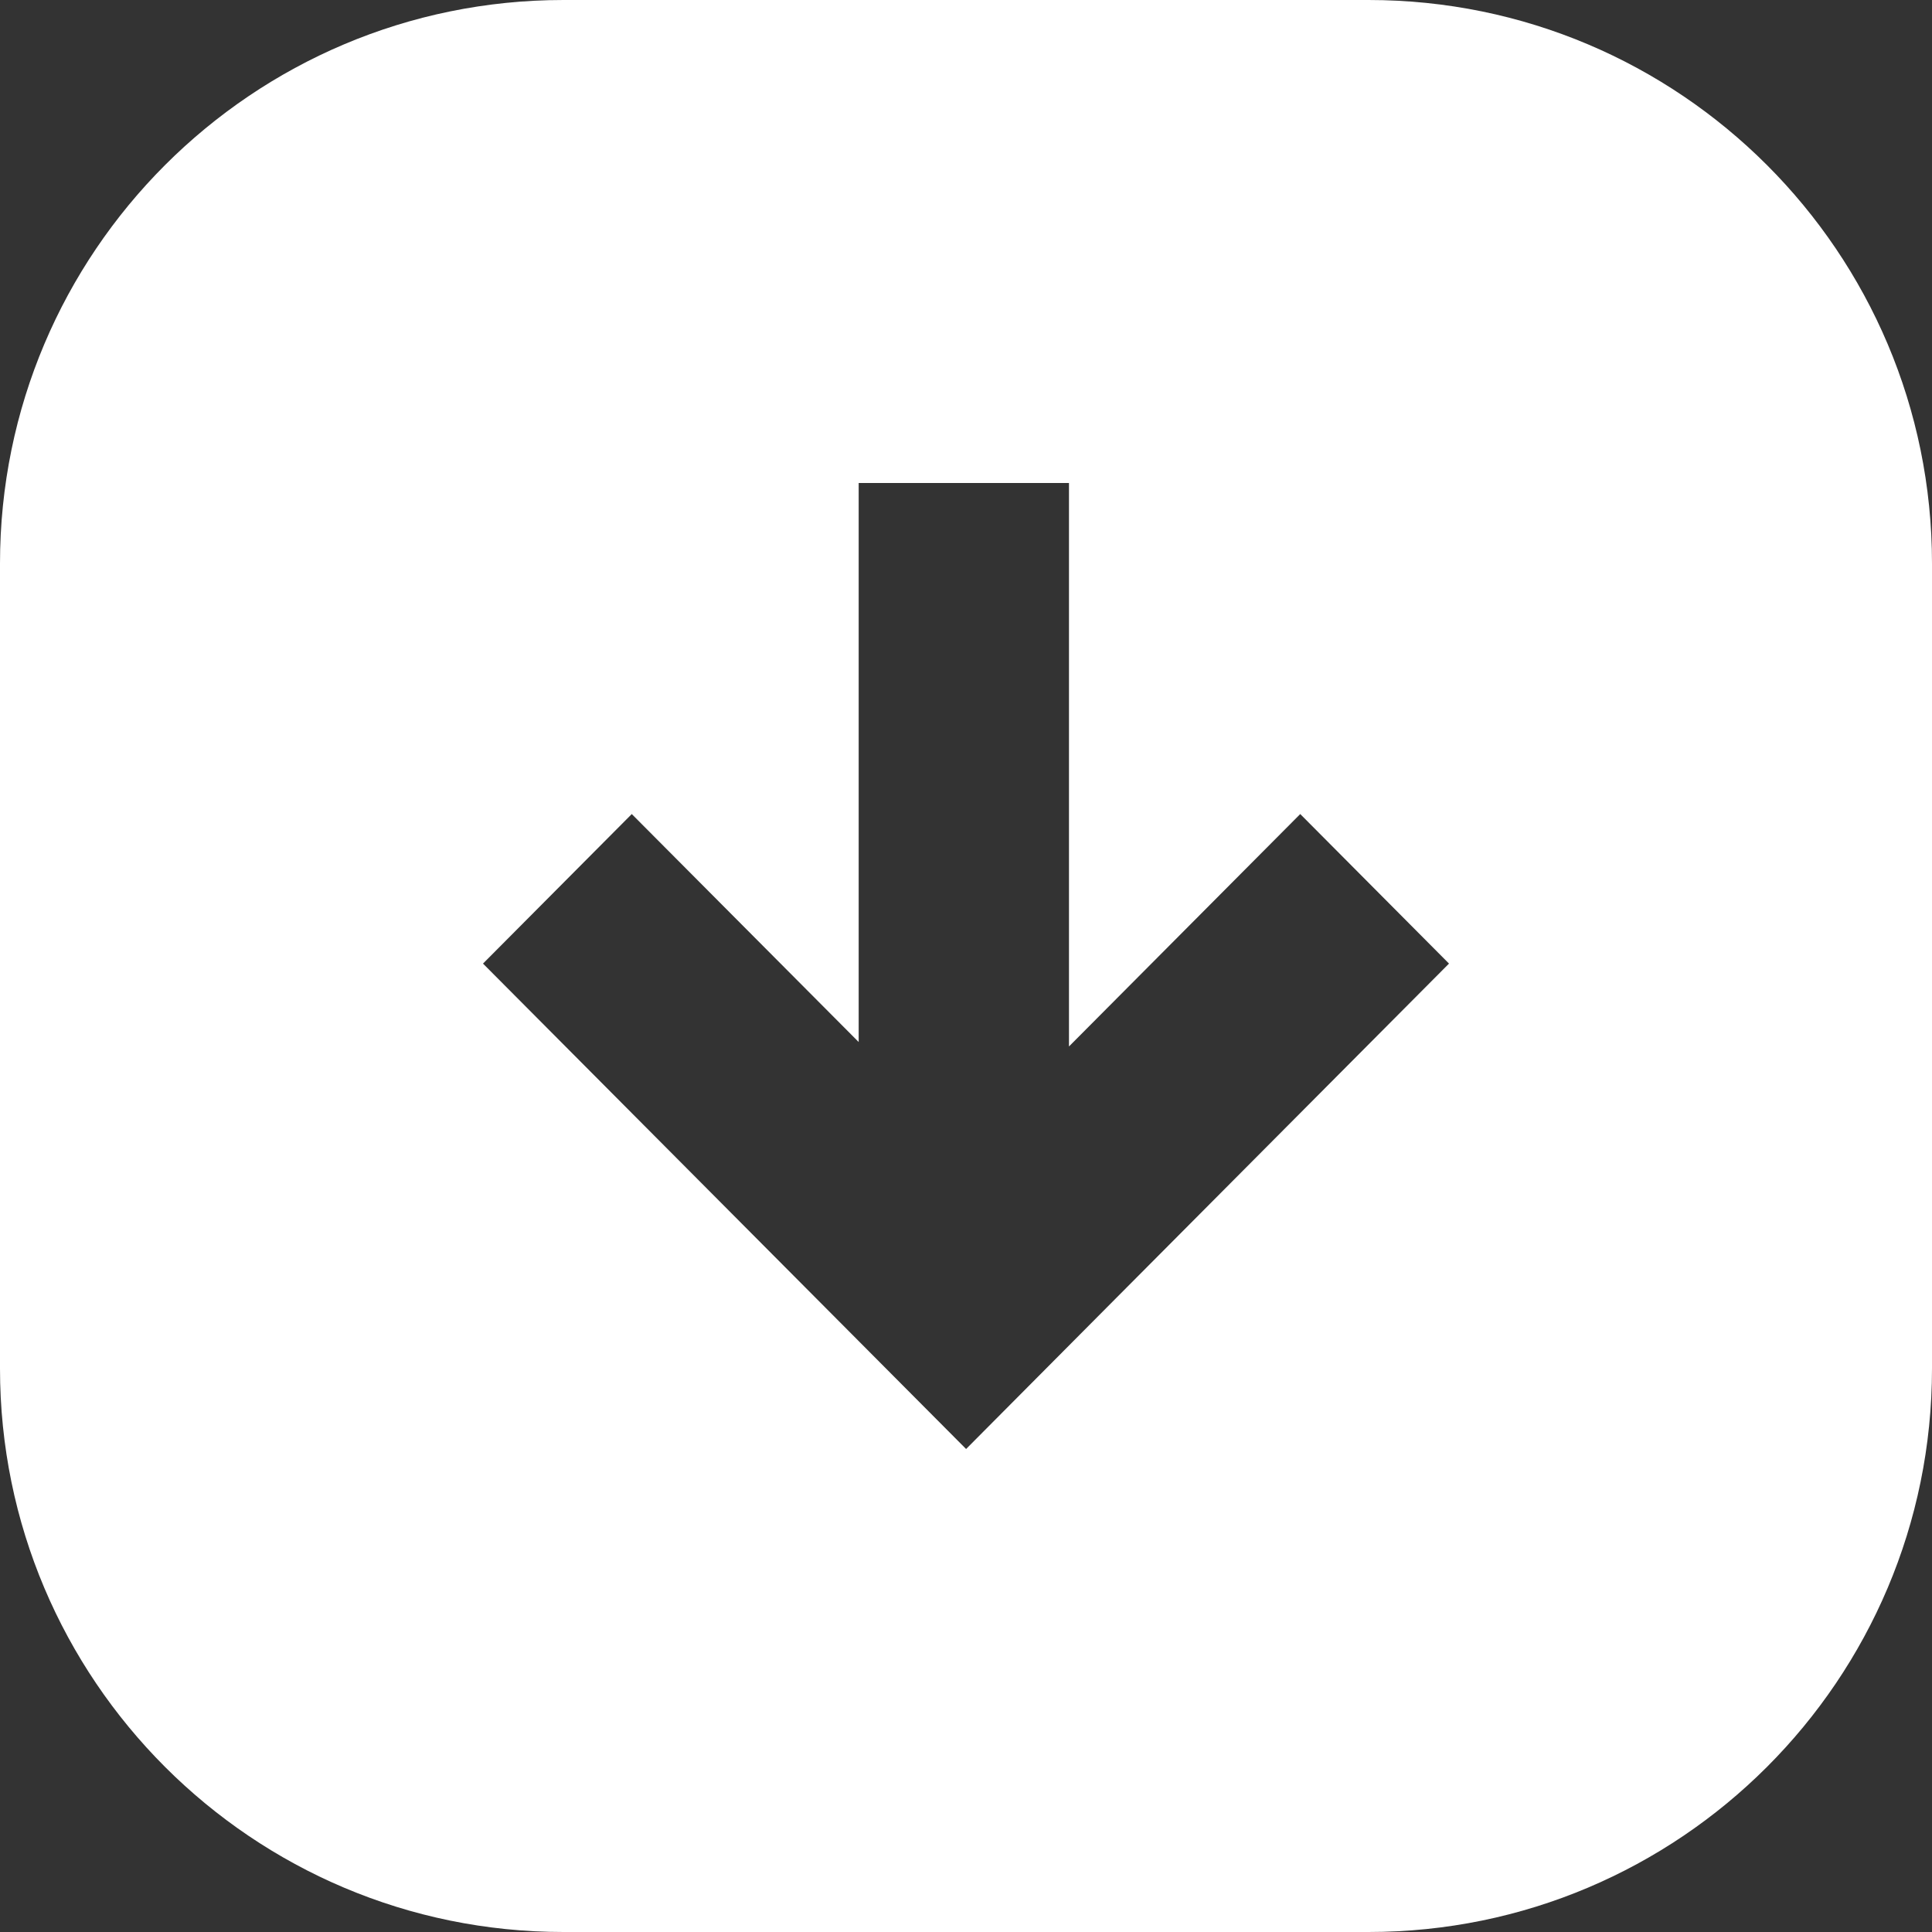
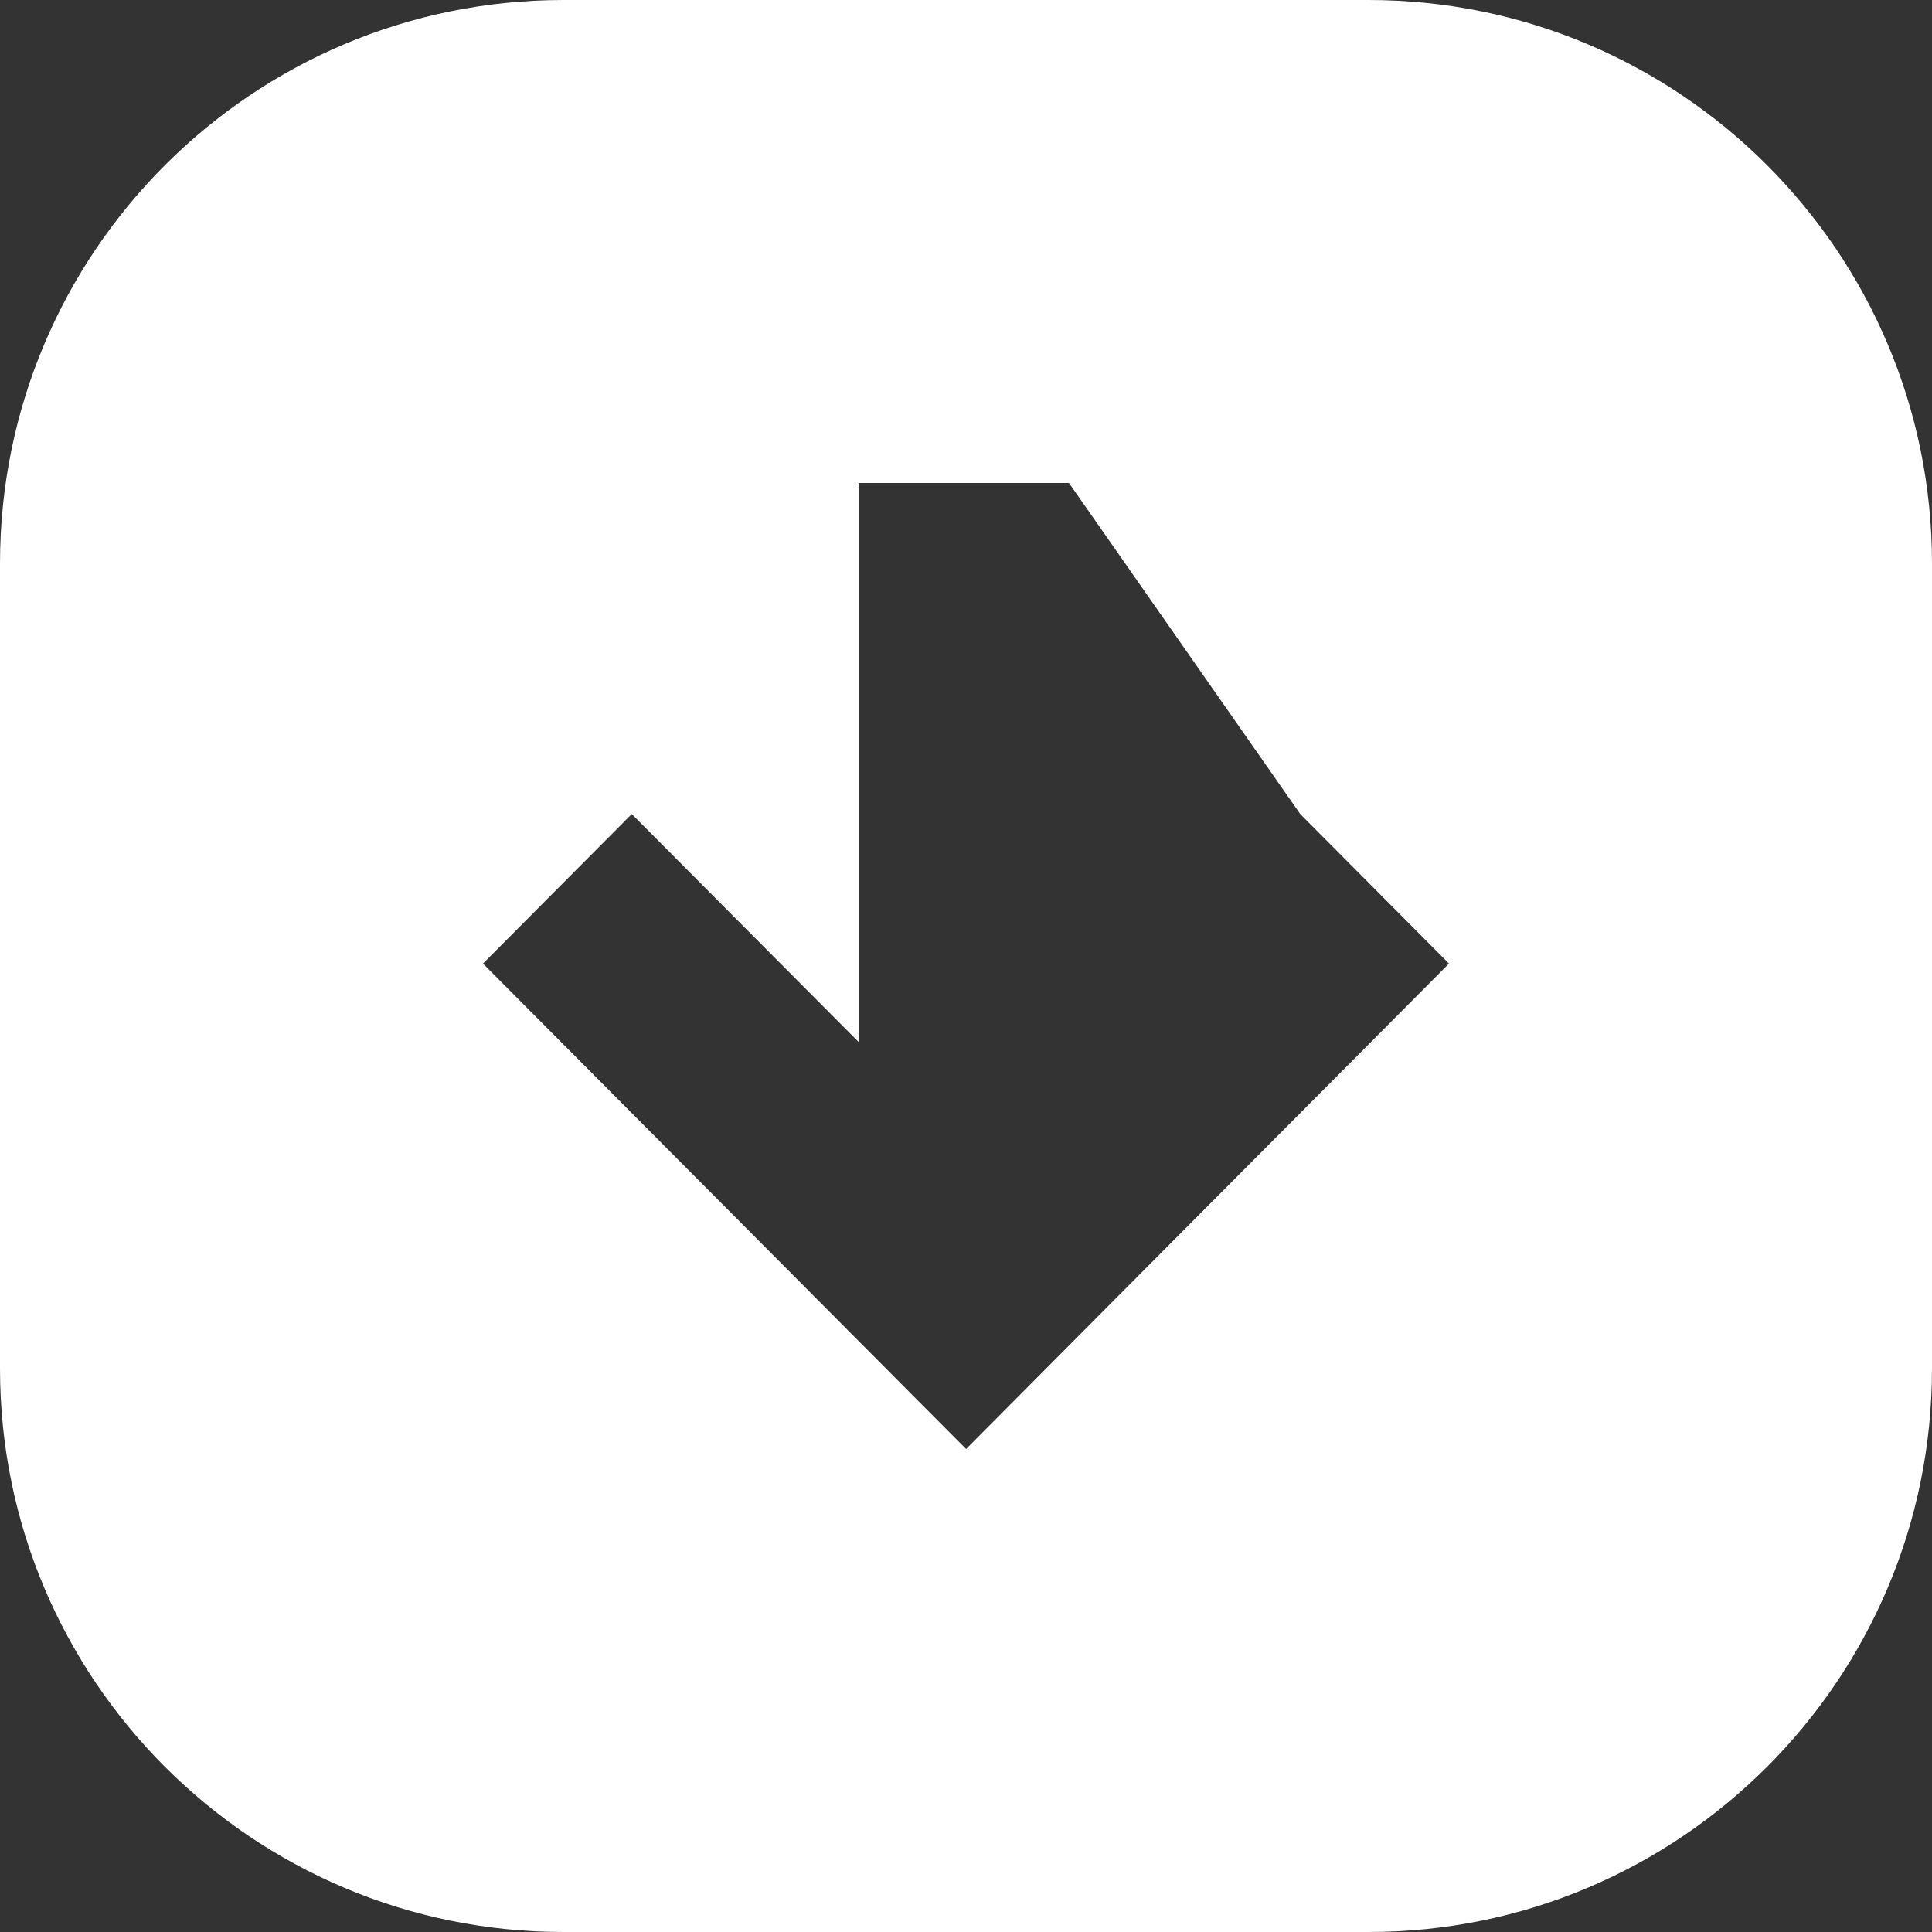
<svg xmlns="http://www.w3.org/2000/svg" width="20px" height="20px" viewBox="0 0 20 20" version="1.1">
  <rect x="0" y="0" width="20" height="20" fill="#333333" stroke="none" />
  <desc>Created with Lunacy</desc>
  <g id="Icon">
-     <path d="M20 5.833C20 2.612 17.388 0 14.167 0L5.833 0C2.612 0 0 2.612 0 5.833L0 14.167C0 17.388 2.612 20 5.833 20L14.167 20C17.388 20 20 17.388 20 14.167L20 5.833ZM8.889 5L11.066 5L11.066 10.833L13.46 8.427L15 9.975L11.54 13.452L10.001 15L5 9.975L6.54 8.427L8.889 10.787L8.889 5Z" id="Shape" fill="#FFFFFF" fill-rule="evenodd" stroke="none" />
+     <path d="M20 5.833C20 2.612 17.388 0 14.167 0L5.833 0C2.612 0 0 2.612 0 5.833L0 14.167C0 17.388 2.612 20 5.833 20L14.167 20C17.388 20 20 17.388 20 14.167L20 5.833ZM8.889 5L11.066 5L13.46 8.427L15 9.975L11.54 13.452L10.001 15L5 9.975L6.54 8.427L8.889 10.787L8.889 5Z" id="Shape" fill="#FFFFFF" fill-rule="evenodd" stroke="none" />
  </g>
</svg>